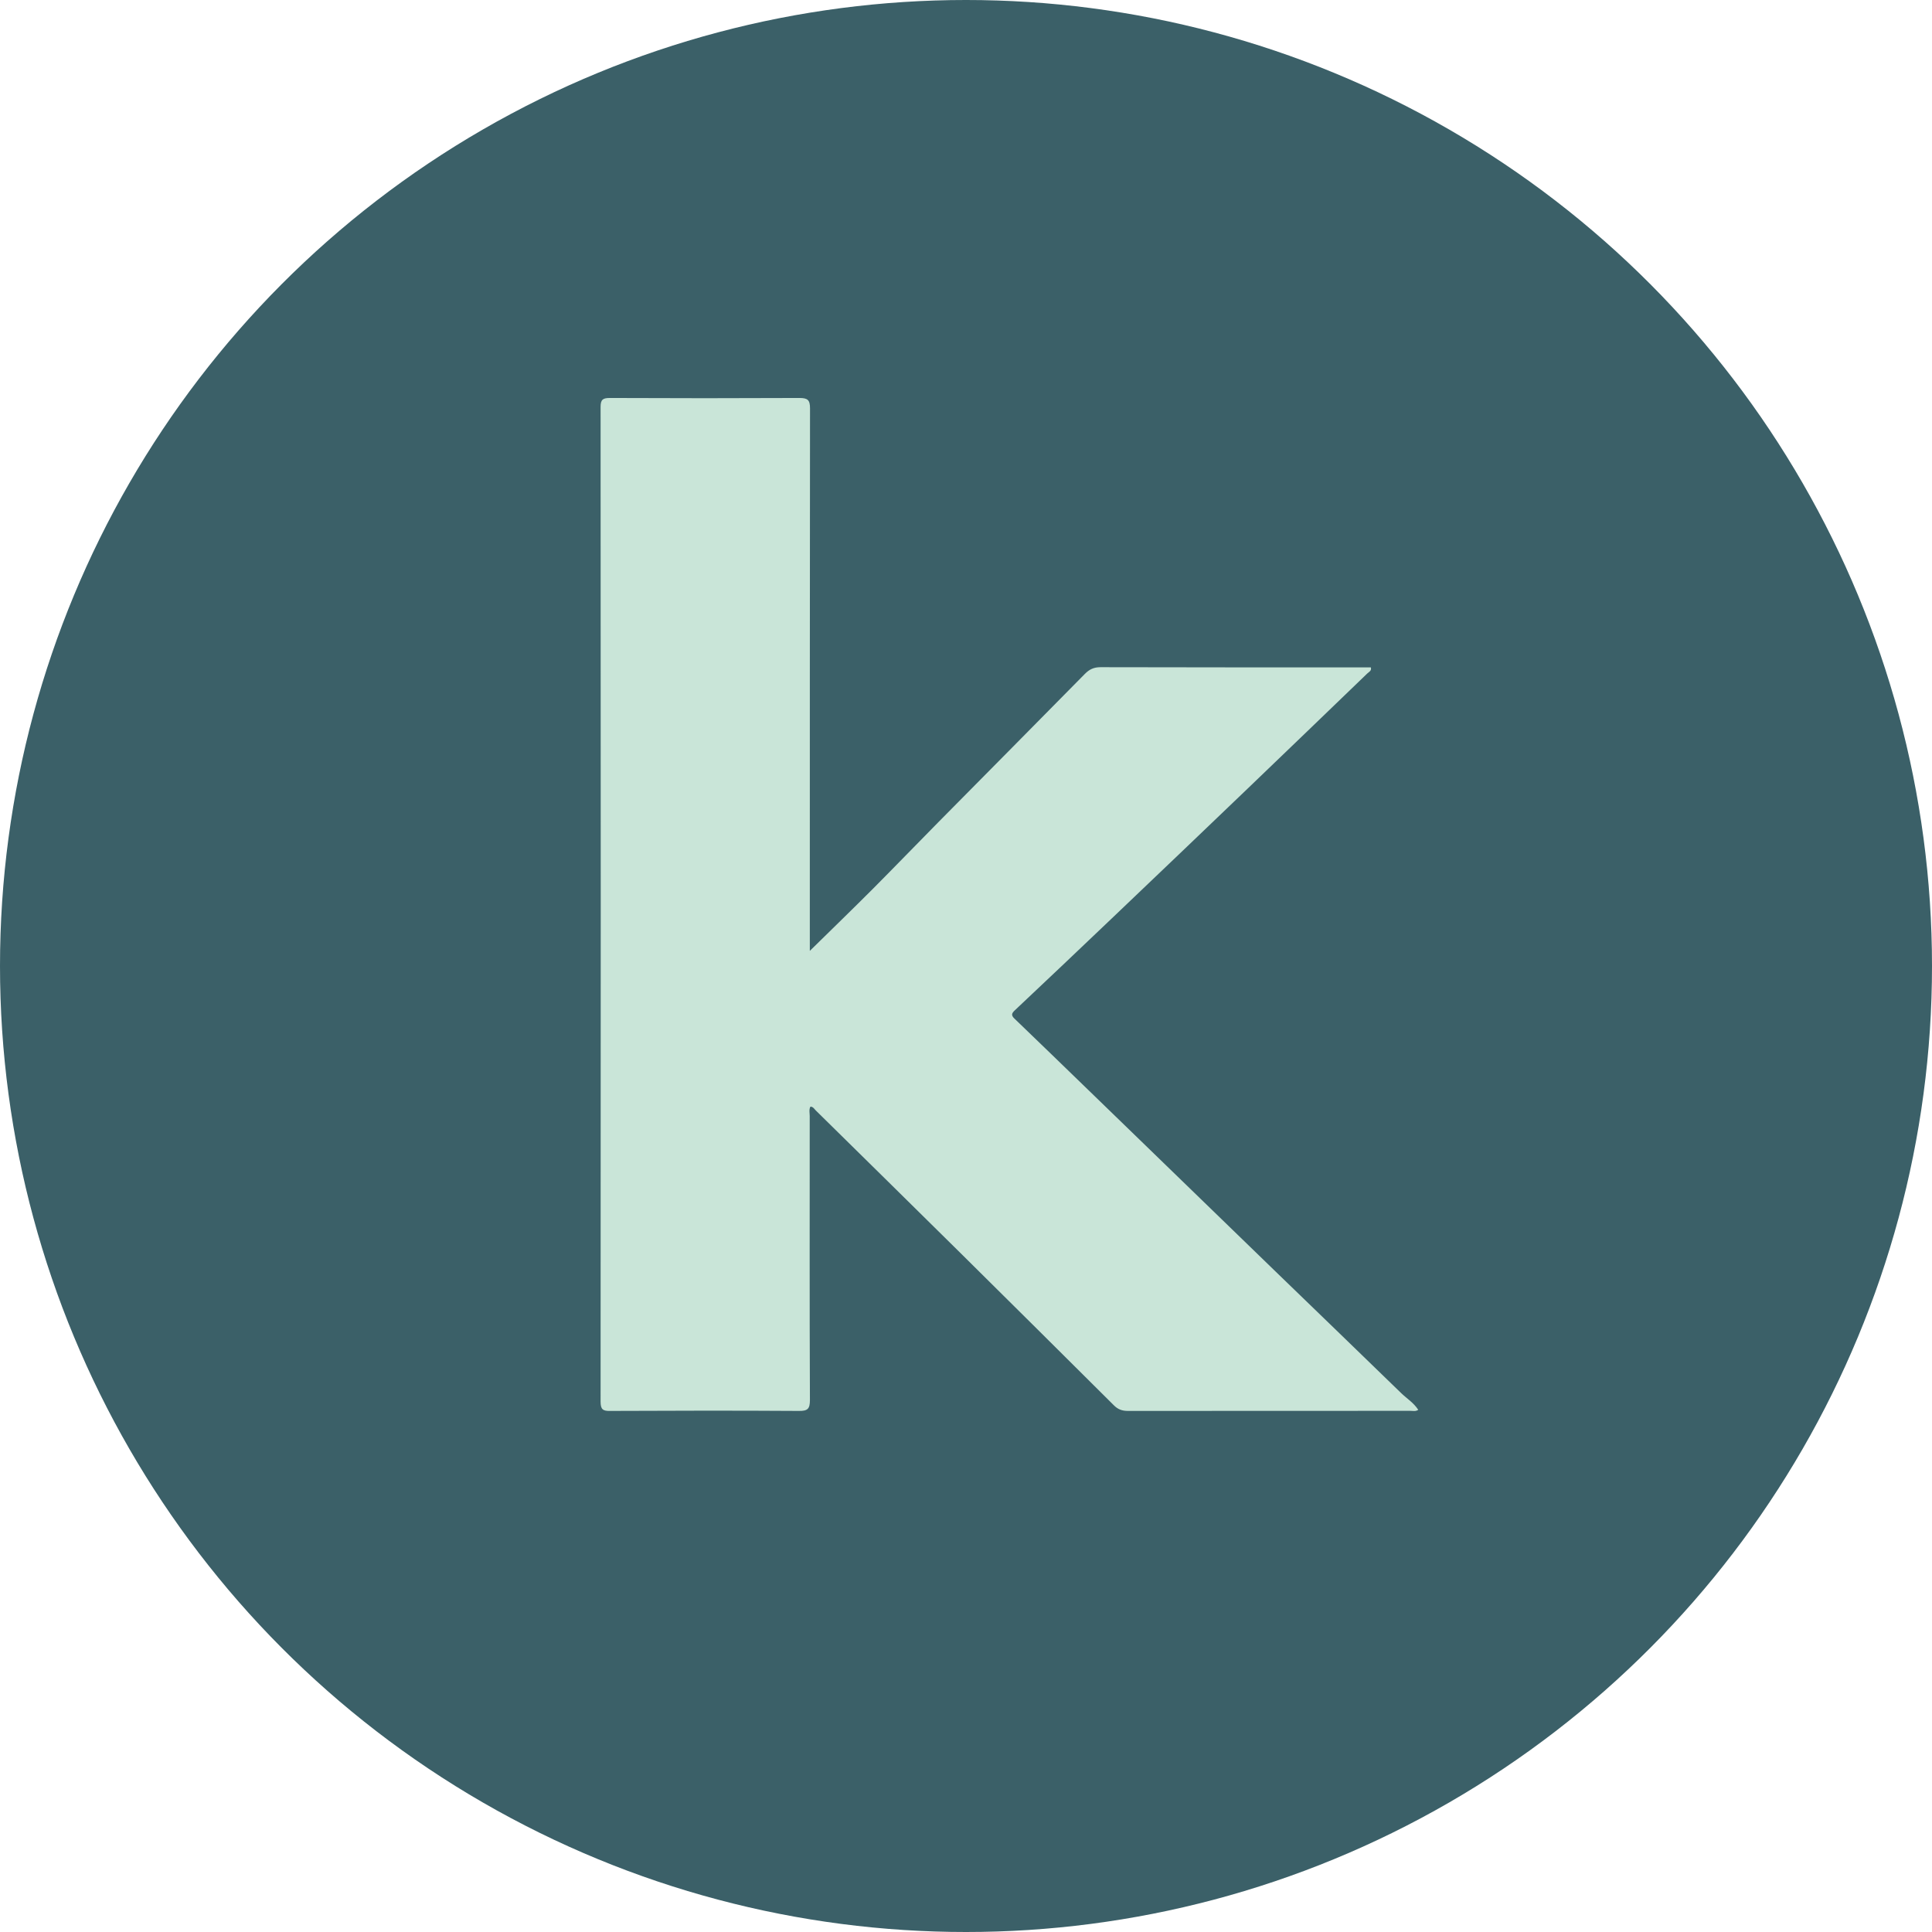
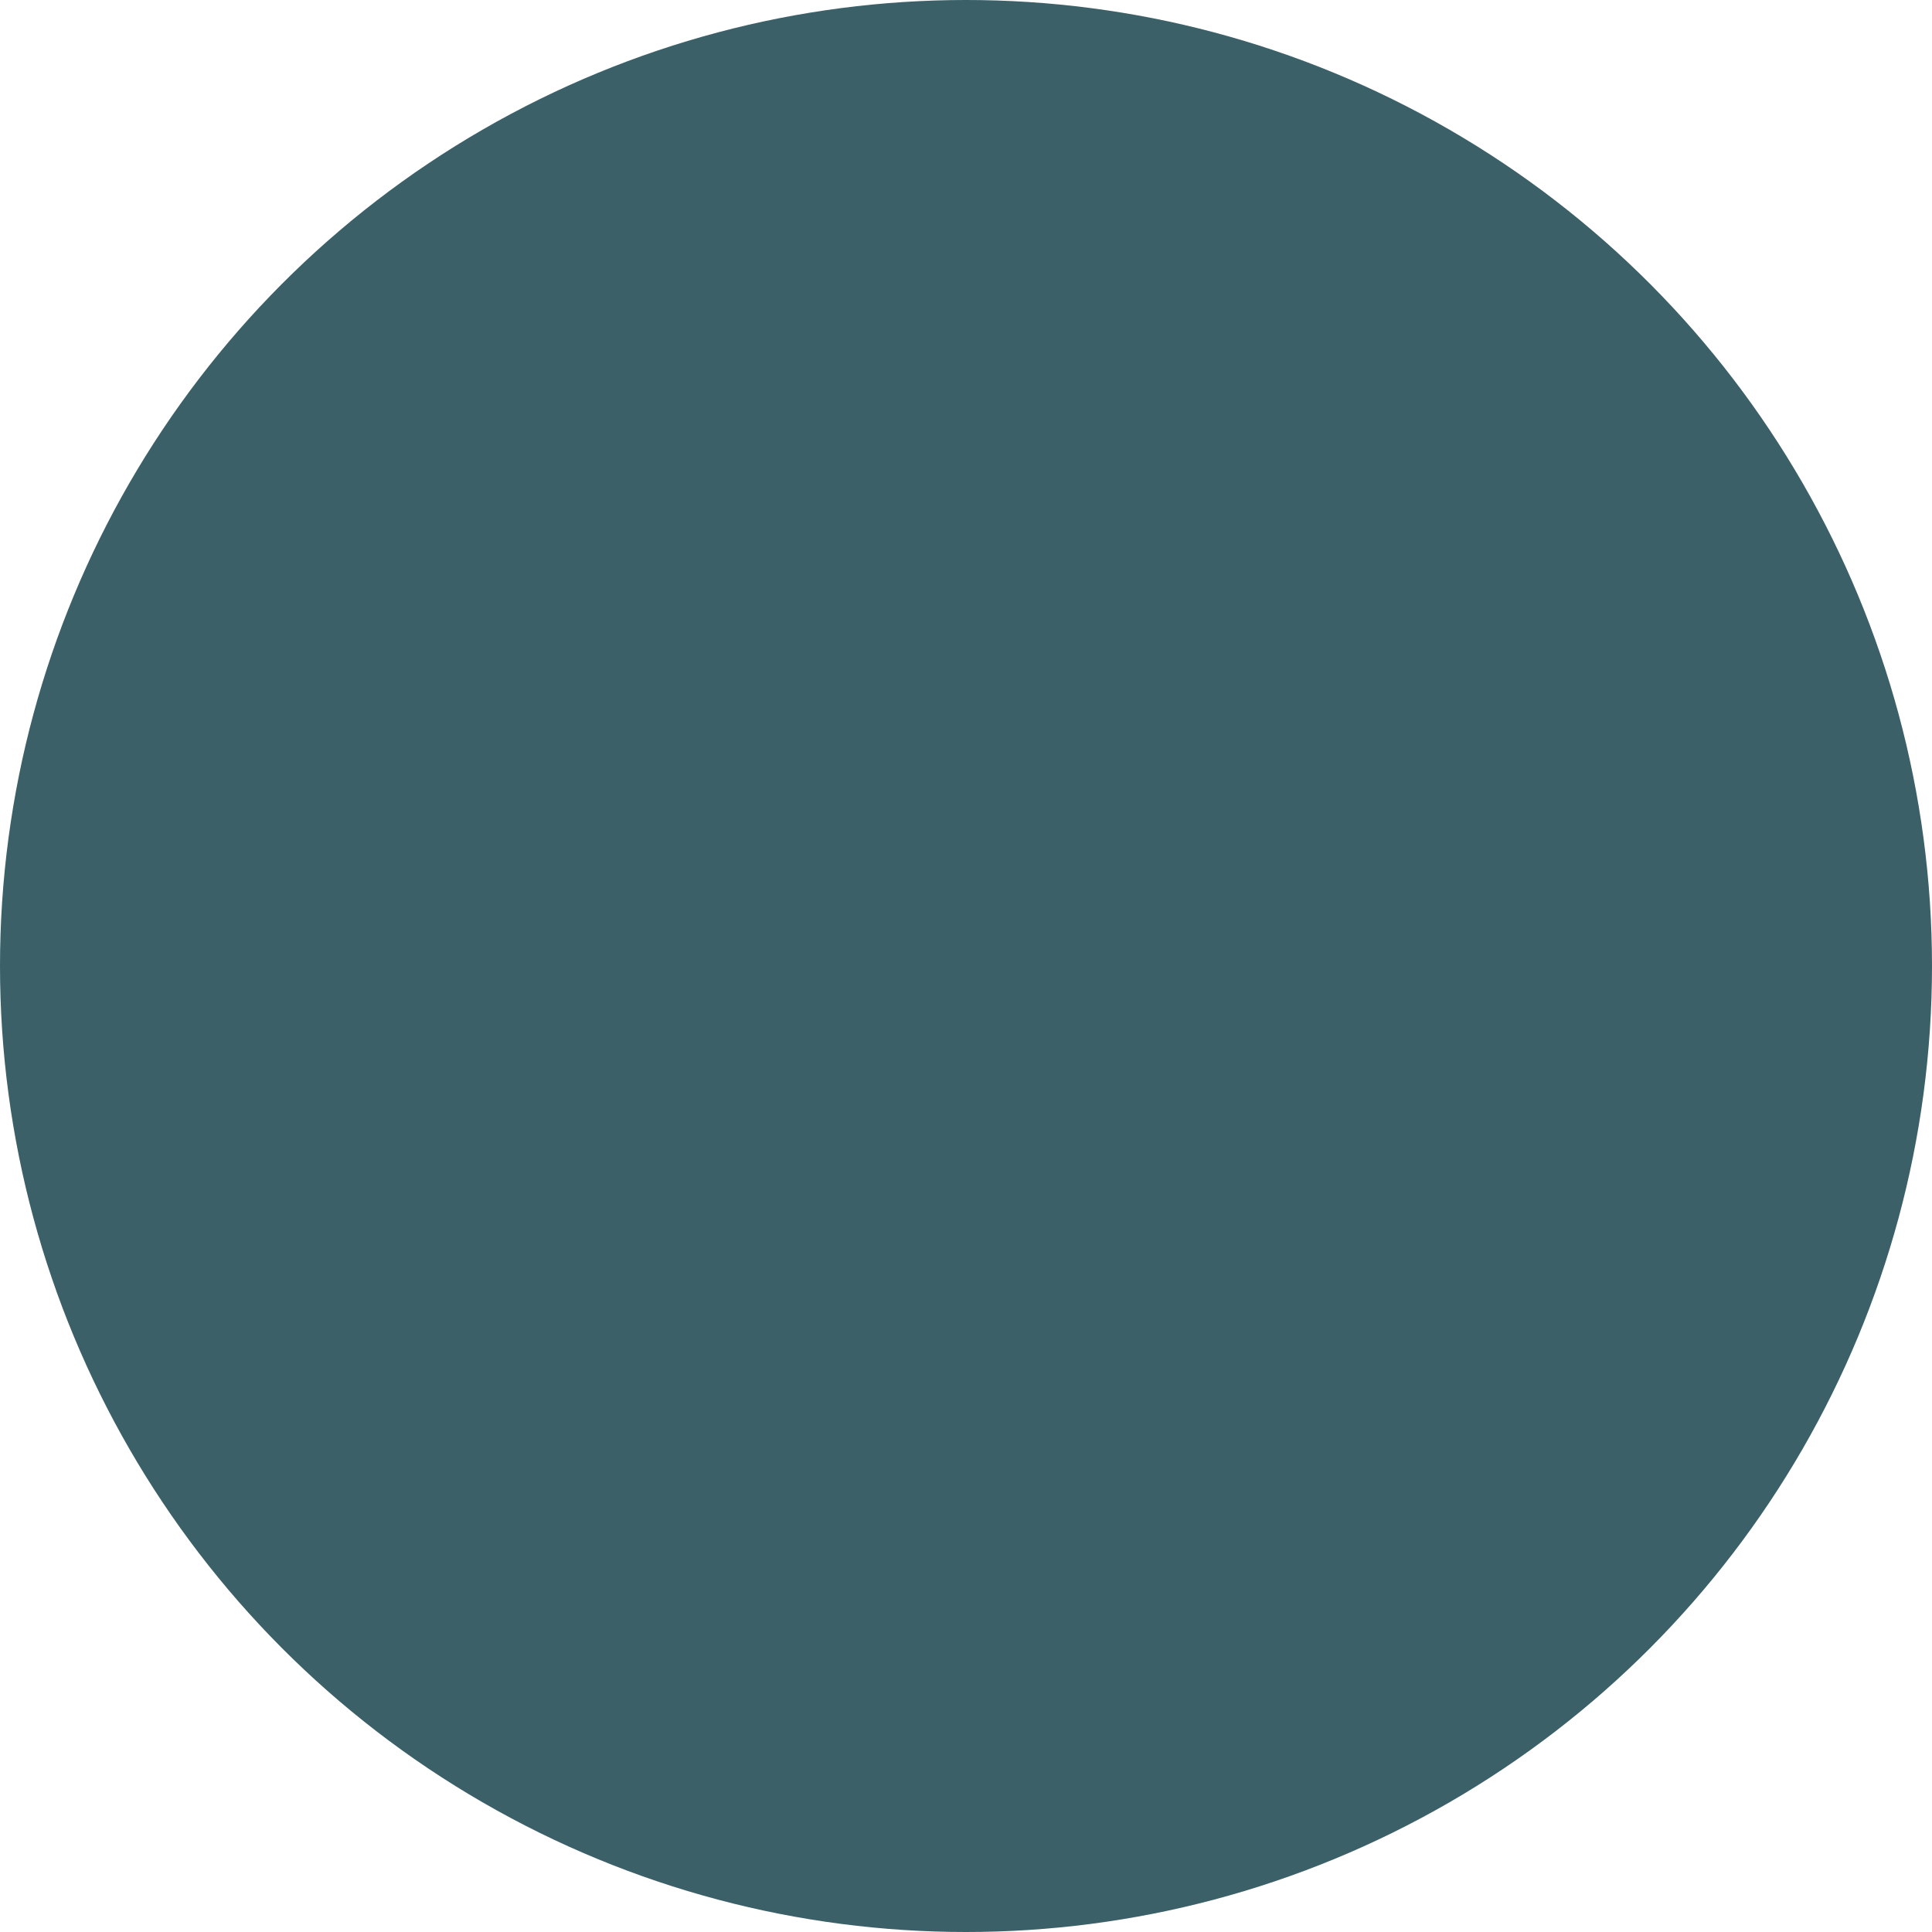
<svg xmlns="http://www.w3.org/2000/svg" width="267" height="267" viewBox="0 0 267 267" fill="none">
  <circle cx="133.5" cy="133.5" r="133.5" fill="#3B6068" />
-   <path d="M111.916 131.41C114.945 128.433 117.82 125.652 120.653 122.814C123.682 119.767 126.669 116.679 129.684 113.618C136.429 106.797 143.188 99.977 149.919 93.142C150.55 92.499 151.167 92.206 152.093 92.206C164.181 92.234 176.255 92.234 188.343 92.234H189.451C189.577 92.723 189.185 92.849 188.974 93.058C183.449 98.383 177.924 103.708 172.385 109.019C166.158 114.987 159.918 120.955 153.664 126.909C149.204 131.172 144.717 135.407 140.229 139.642C139.809 140.033 139.724 140.313 140.173 140.746C143.609 144.045 147.017 147.357 150.424 150.656C152.976 153.115 155.515 155.589 158.067 158.063C164.237 164.045 170.407 170.027 176.578 176.009C182.271 181.516 187.979 187.023 193.658 192.543C194.429 193.284 195.369 193.857 196 194.835C195.635 195.087 195.257 194.975 194.906 194.975C181.907 194.975 168.907 194.975 155.893 194.989C155.08 194.989 154.491 194.78 153.916 194.193C146.848 187.148 139.766 180.132 132.685 173.116C126.038 166.547 119.377 159.992 112.715 153.437C112.519 153.241 112.379 152.948 112 152.934C111.776 153.353 111.902 153.814 111.902 154.248C111.902 167.33 111.874 180.412 111.93 193.48C111.93 194.696 111.622 195.003 110.416 194.989C101.721 194.933 93.027 194.947 84.332 194.989C83.308 195.017 83 194.766 83 193.703C83.028 147.888 83.028 102.059 83 56.244C83 55.238 83.294 55 84.276 55C93.013 55.042 101.749 55.042 110.486 55C111.636 55 111.944 55.294 111.944 56.44C111.916 80.927 111.916 105.427 111.916 129.914V131.41Z" fill="#C9E5D8" />
</svg>